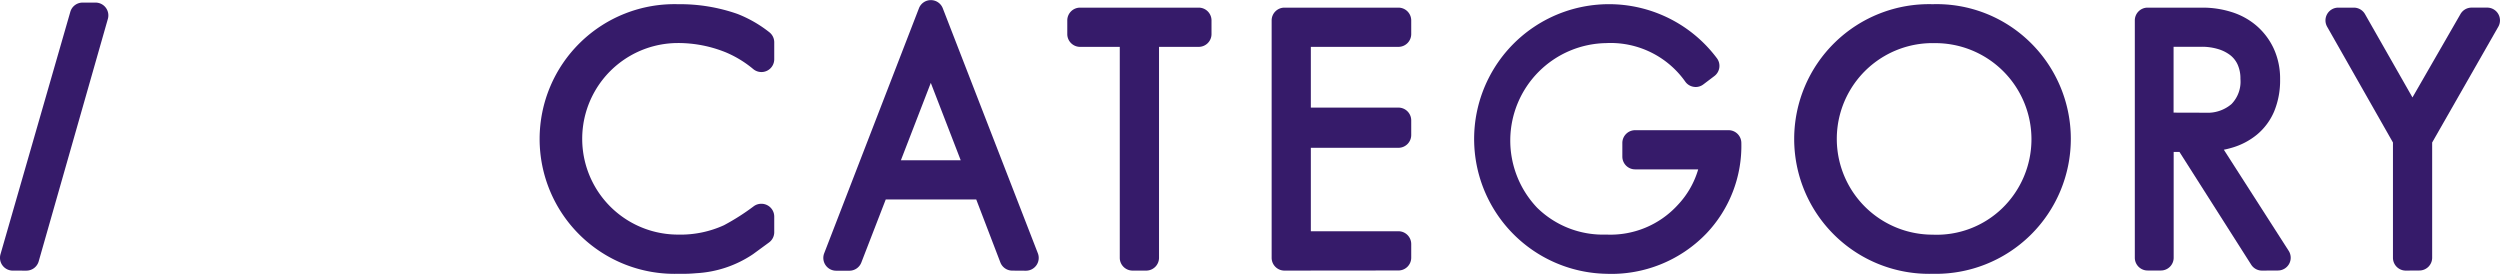
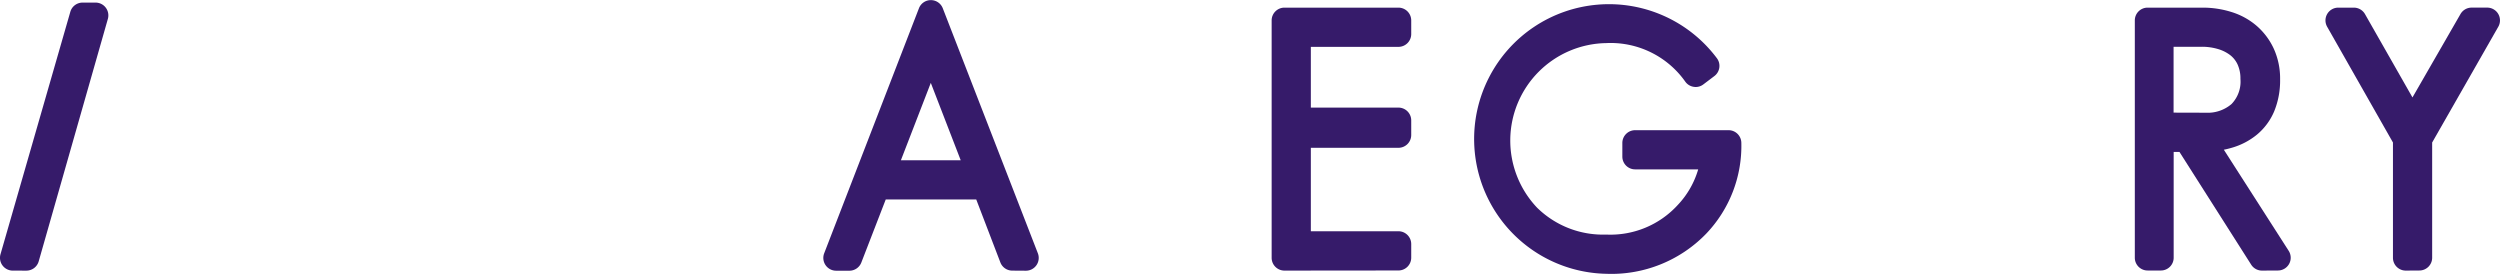
<svg xmlns="http://www.w3.org/2000/svg" width="107.015" height="11.725">
  <g data-name="グループ 3356">
    <g data-name="グループ 3347">
      <path data-name="パス 9301" d="M.546 11.584a.548.548 0 01-.525-.7L3.009.511a.546.546 0 01.526-.4h.556a.548.548 0 01.526.7l-2.96 10.374a.548.548 0 01-.526.4z" fill="#361b6a" />
    </g>
    <g data-name="グループ 3348">
-       <path data-name="パス 9302" d="M29.023 11.72a5.772 5.772 0 110-11.54 7.428 7.428 0 012.549.418 5.327 5.327 0 011.359.781.545.545 0 01.211.431v.726a.548.548 0 01-.9.42 4.635 4.635 0 00-1.17-.714 5.423 5.423 0 00-2.05-.4 4.1 4.1 0 100 8.2 4.48 4.48 0 001.966-.4 9.678 9.678 0 001.284-.819.548.548 0 01.322-.1.54.54 0 01.248.06.547.547 0 01.3.487v.67a.543.543 0 01-.226.441l-.683.5a4.809 4.809 0 01-2.434.814c-.114.01-.239.019-.373.023s-.262.002-.403.002z" fill="#361b6a" />
-     </g>
+       </g>
    <g data-name="グループ 3349">
      <path data-name="パス 9303" d="M43.331 11.584a.546.546 0 01-.51-.352l-1.032-2.694h-3.874l-1.045 2.7a.548.548 0 01-.511.35h-.569a.548.548 0 01-.51-.745L39.336.355a.547.547 0 01.51-.35.548.548 0 01.511.35l4.07 10.488a.548.548 0 01-.51.745zm-2.207-4.725l-1.28-3.311-1.28 3.311z" fill="#361b6a" />
    </g>
    <g data-name="グループ 3350">
-       <path data-name="パス 9304" d="M48.48 11.583a.548.548 0 01-.547-.547v-9.03h-1.7a.548.548 0 01-.547-.547V.874a.548.548 0 01.547-.547h5.08a.548.548 0 01.547.547v.585a.548.548 0 01-.547.547h-1.7v9.03a.548.548 0 01-.547.547z" fill="#361b6a" />
-     </g>
+       </g>
    <g data-name="グループ 3351">
      <path data-name="パス 9305" d="M54.981 11.583a.548.548 0 01-.547-.547V.874a.548.548 0 01.547-.547h4.881a.548.548 0 01.547.547v.585a.548.548 0 01-.547.547h-3.75v2.6h3.75a.548.548 0 01.547.547v.627a.548.548 0 01-.547.547h-3.75v3.572h3.75a.548.548 0 01.547.547v.585a.548.548 0 01-.547.547z" fill="#361b6a" />
    </g>
    <g data-name="グループ 3352">
      <path data-name="パス 9306" d="M68.757 11.72a5.771 5.771 0 114.736-9.228.546.546 0 01-.108.764l-.47.356a.54.54 0 01-.331.112.5.5 0 01-.08-.007.541.541 0 01-.362-.219 3.91 3.91 0 00-3.386-1.653 4.172 4.172 0 00-2.957 7.048 4.022 4.022 0 002.957 1.148 3.9 3.9 0 003.054-1.258 3.737 3.737 0 00.883-1.533h-2.7a.547.547 0 01-.547-.547V6.12a.548.548 0 01.547-.547h4a.548.548 0 01.547.547 5.439 5.439 0 01-1.5 3.878 5.642 5.642 0 01-4.283 1.722z" fill="#361b6a" />
    </g>
    <g data-name="グループ 3353">
-       <path data-name="パス 9307" d="M82.726 11.72a5.772 5.772 0 110-11.54 5.718 5.718 0 014.155 1.609 5.778 5.778 0 01-4.155 9.931zm0-9.875a4.1 4.1 0 100 8.2 4.039 4.039 0 002.975-1.124 4.114 4.114 0 00-2.975-7.073z" fill="#361b6a" />
-     </g>
+       </g>
    <g data-name="グループ 3354">
      <path data-name="パス 9308" d="M96.826 11.583a.547.547 0 01-.462-.254l-3.07-4.826h-.248v4.529a.547.547 0 01-.547.547h-.569a.547.547 0 01-.547-.547V.874a.547.547 0 01.547-.547h2.348a4.1 4.1 0 011.249.189 3.008 3.008 0 011.074.593 2.907 2.907 0 01.728.97 3.073 3.073 0 01.273 1.314 3.48 3.48 0 01-.251 1.368 2.622 2.622 0 01-.738 1 2.987 2.987 0 01-1.086.566 3.855 3.855 0 01-.333.082l2.775 4.327a.547.547 0 01-.46.843zm-2.405-6.758a1.568 1.568 0 001.1-.37 1.377 1.377 0 00.383-1.076 1.44 1.44 0 00-.119-.613 1.087 1.087 0 00-.311-.4 1.6 1.6 0 00-.521-.264 2.387 2.387 0 00-.693-.1h-1.218v2.819z" fill="#361b6a" />
    </g>
    <g data-name="グループ 3355">
      <path data-name="パス 9309" d="M102.98 11.583a.548.548 0 01-.547-.547V6.1l-2.817-4.955a.547.547 0 01.475-.818h.669a.549.549 0 01.476.277l2.032 3.567 2.056-3.57a.548.548 0 01.474-.275h.669a.547.547 0 01.475.819L104.111 6.1v4.932a.547.547 0 01-.547.547z" fill="#361b6a" />
    </g>
  </g>
</svg>